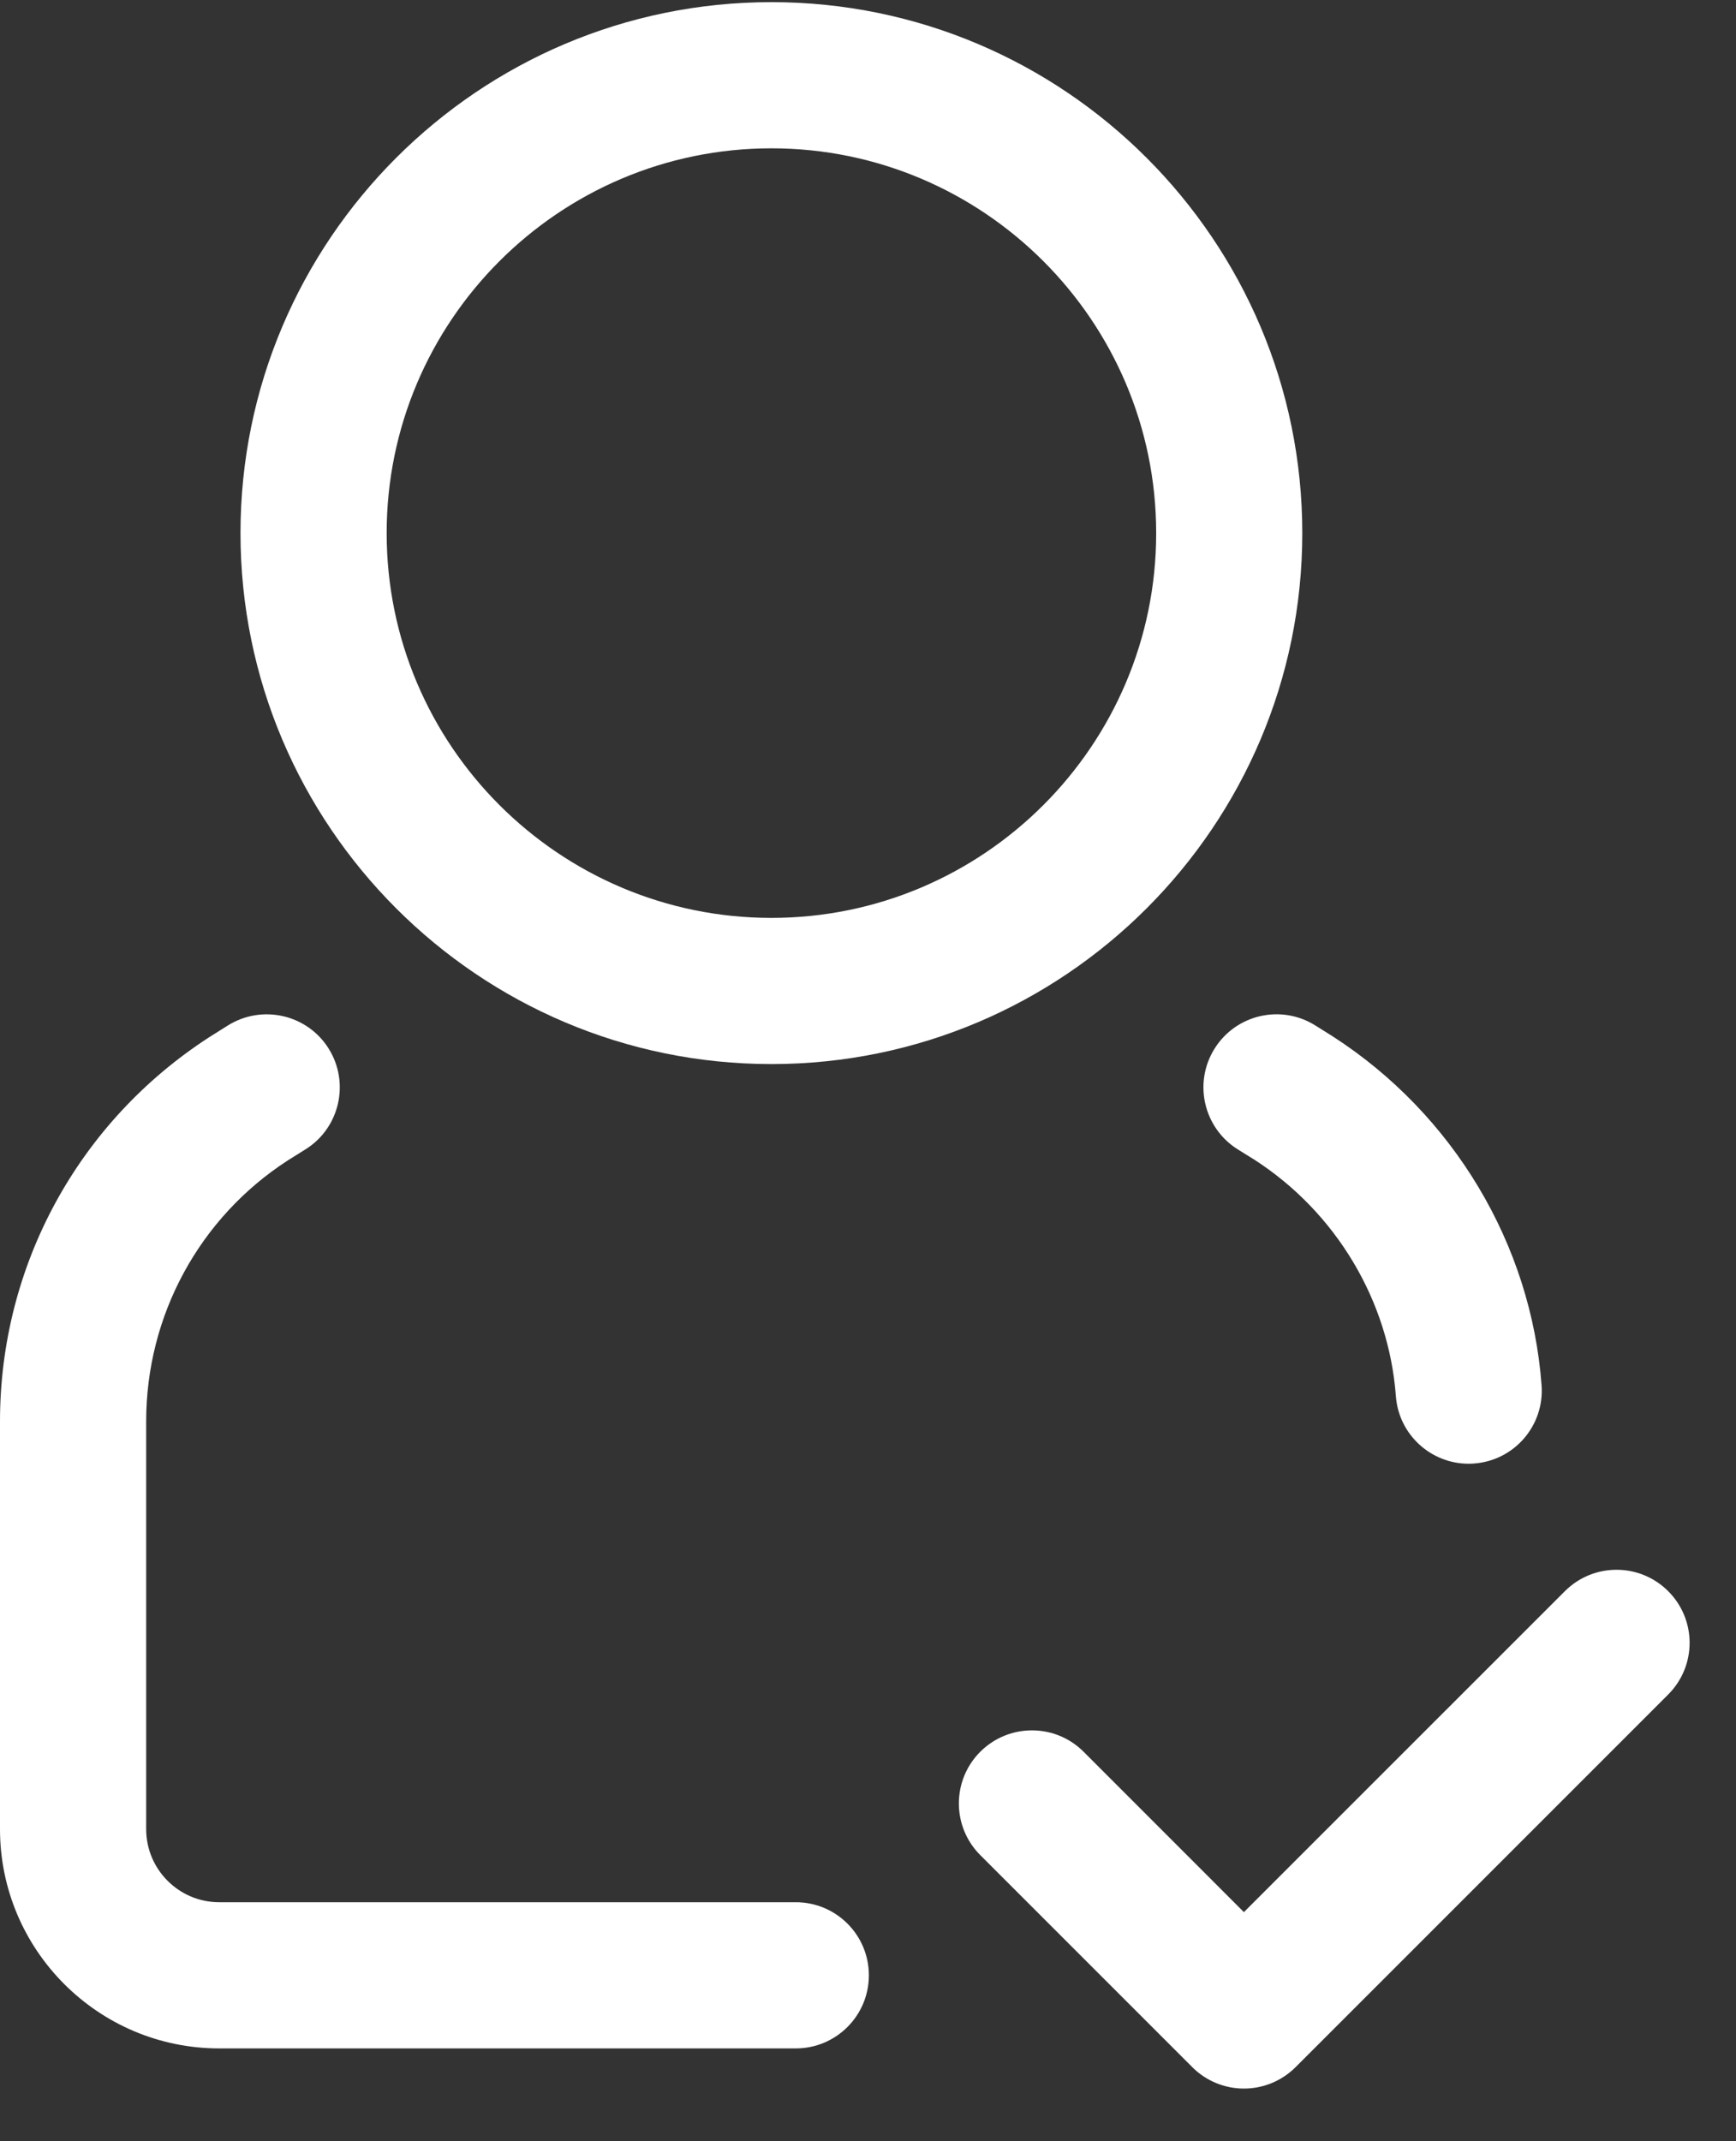
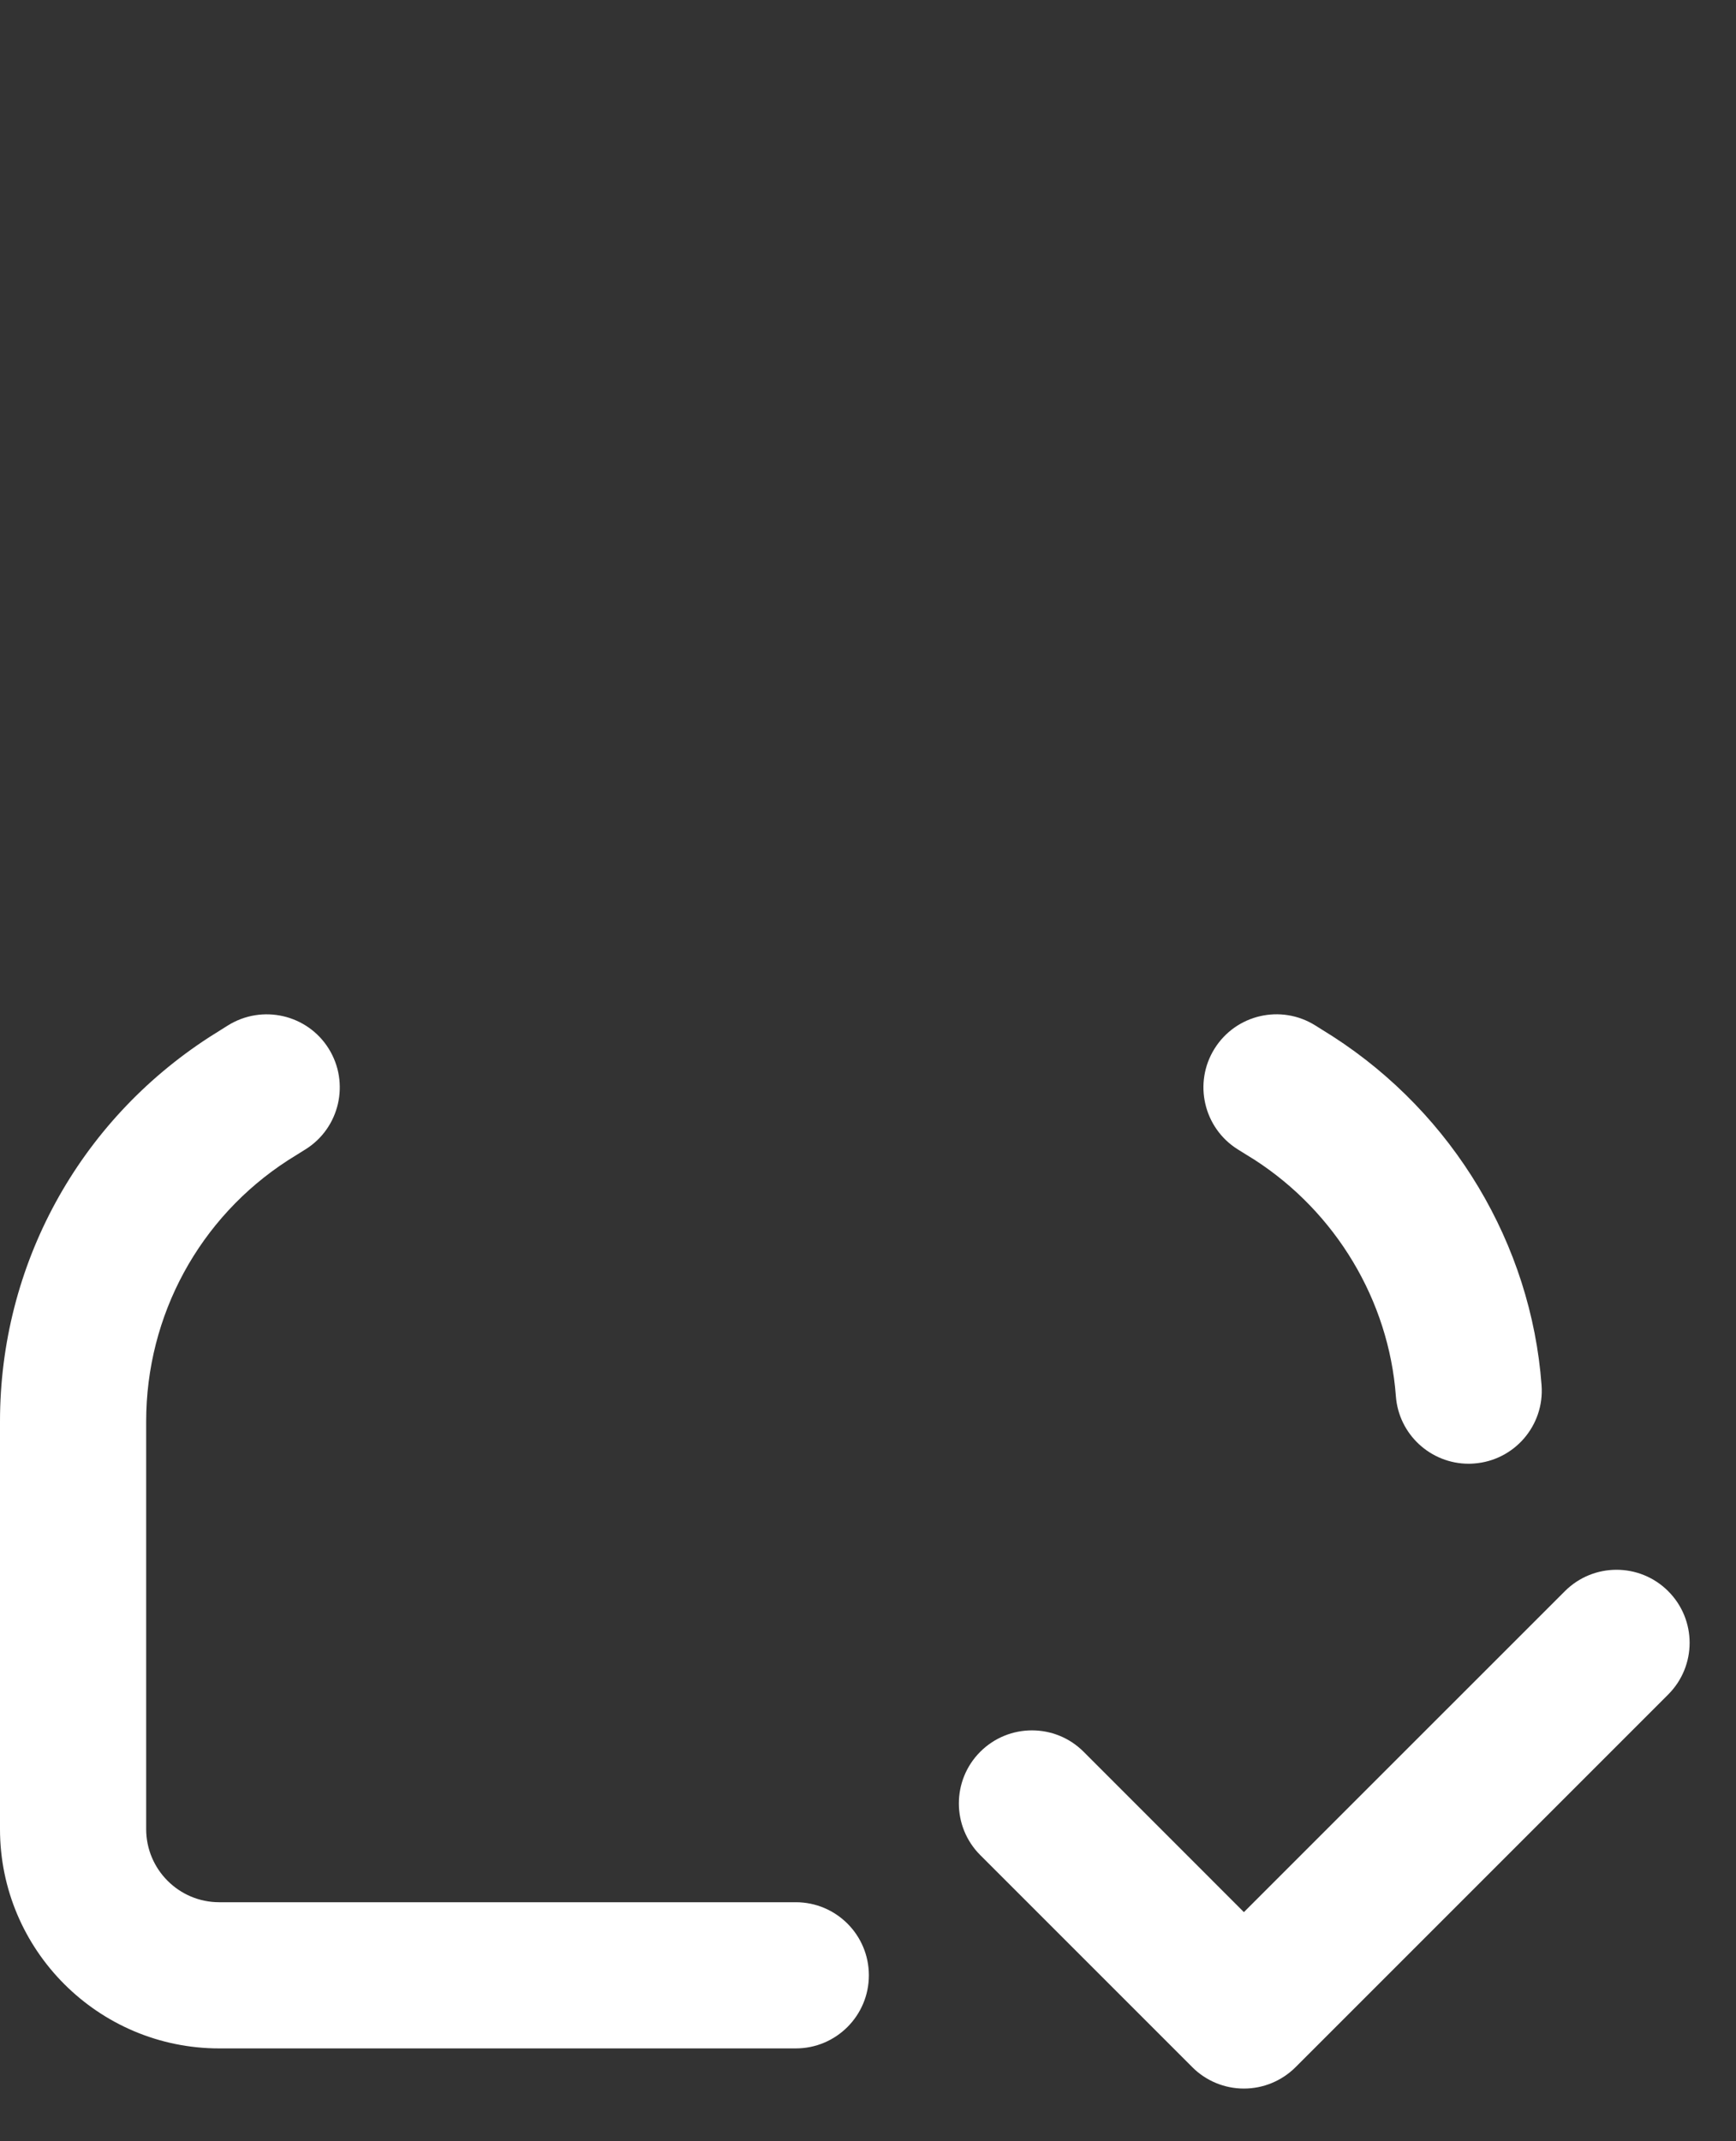
<svg xmlns="http://www.w3.org/2000/svg" width="30" height="37" viewBox="0 0 30 37" fill="none">
  <rect x="0" y="0" width="30" height="37" fill="#333333" stroke="none" />
  <path d="M13.752 32.87H3.788C3.092 32.87 2.526 32.303 2.526 31.607V24.561C2.526 22.729 3.447 21.039 4.976 20.05L5.256 19.875L5.279 19.861C5.87 19.491 6.049 18.712 5.68 18.12C5.311 17.53 4.533 17.35 3.939 17.719L3.621 17.919C1.353 19.385 0 21.869 0 24.561V31.607C0 33.696 1.699 35.396 3.788 35.396H13.752C14.45 35.396 15.015 34.83 15.015 34.133C15.015 33.435 14.45 32.87 13.752 32.87Z" fill="white" />
  <path d="M20.989 18.12C20.619 18.711 20.799 19.491 21.39 19.861L21.678 20.04C23.086 20.948 23.999 22.474 24.122 24.123C24.17 24.787 24.725 25.293 25.38 25.293C25.411 25.293 25.442 25.292 25.474 25.289C26.169 25.238 26.692 24.633 26.64 23.937C26.46 21.503 25.116 19.253 23.032 17.909L22.729 17.719C22.137 17.349 21.359 17.529 20.989 18.12Z" fill="white" />
-   <path d="M13.331 18.387C18.389 18.387 22.505 14.271 22.505 9.212C22.505 4.153 18.389 0.037 13.331 0.037C8.272 0.037 4.156 4.153 4.156 9.212C4.156 14.271 8.272 18.387 13.331 18.387ZM13.331 2.563C16.997 2.563 19.98 5.546 19.98 9.212C19.98 12.879 16.997 15.861 13.331 15.861C9.664 15.861 6.682 12.879 6.682 9.212C6.682 5.546 9.664 2.563 13.331 2.563Z" fill="white" />
  <path d="M28.828 27.495C28.335 27.002 27.536 27.002 27.043 27.495L21.496 33.041L18.726 30.27C18.233 29.777 17.434 29.777 16.94 30.27C16.447 30.763 16.447 31.563 16.94 32.056L20.604 35.72C20.84 35.957 21.162 36.09 21.496 36.09C21.831 36.09 22.152 35.957 22.389 35.72L28.828 29.281C29.322 28.787 29.322 27.988 28.828 27.495Z" fill="white" />
</svg>